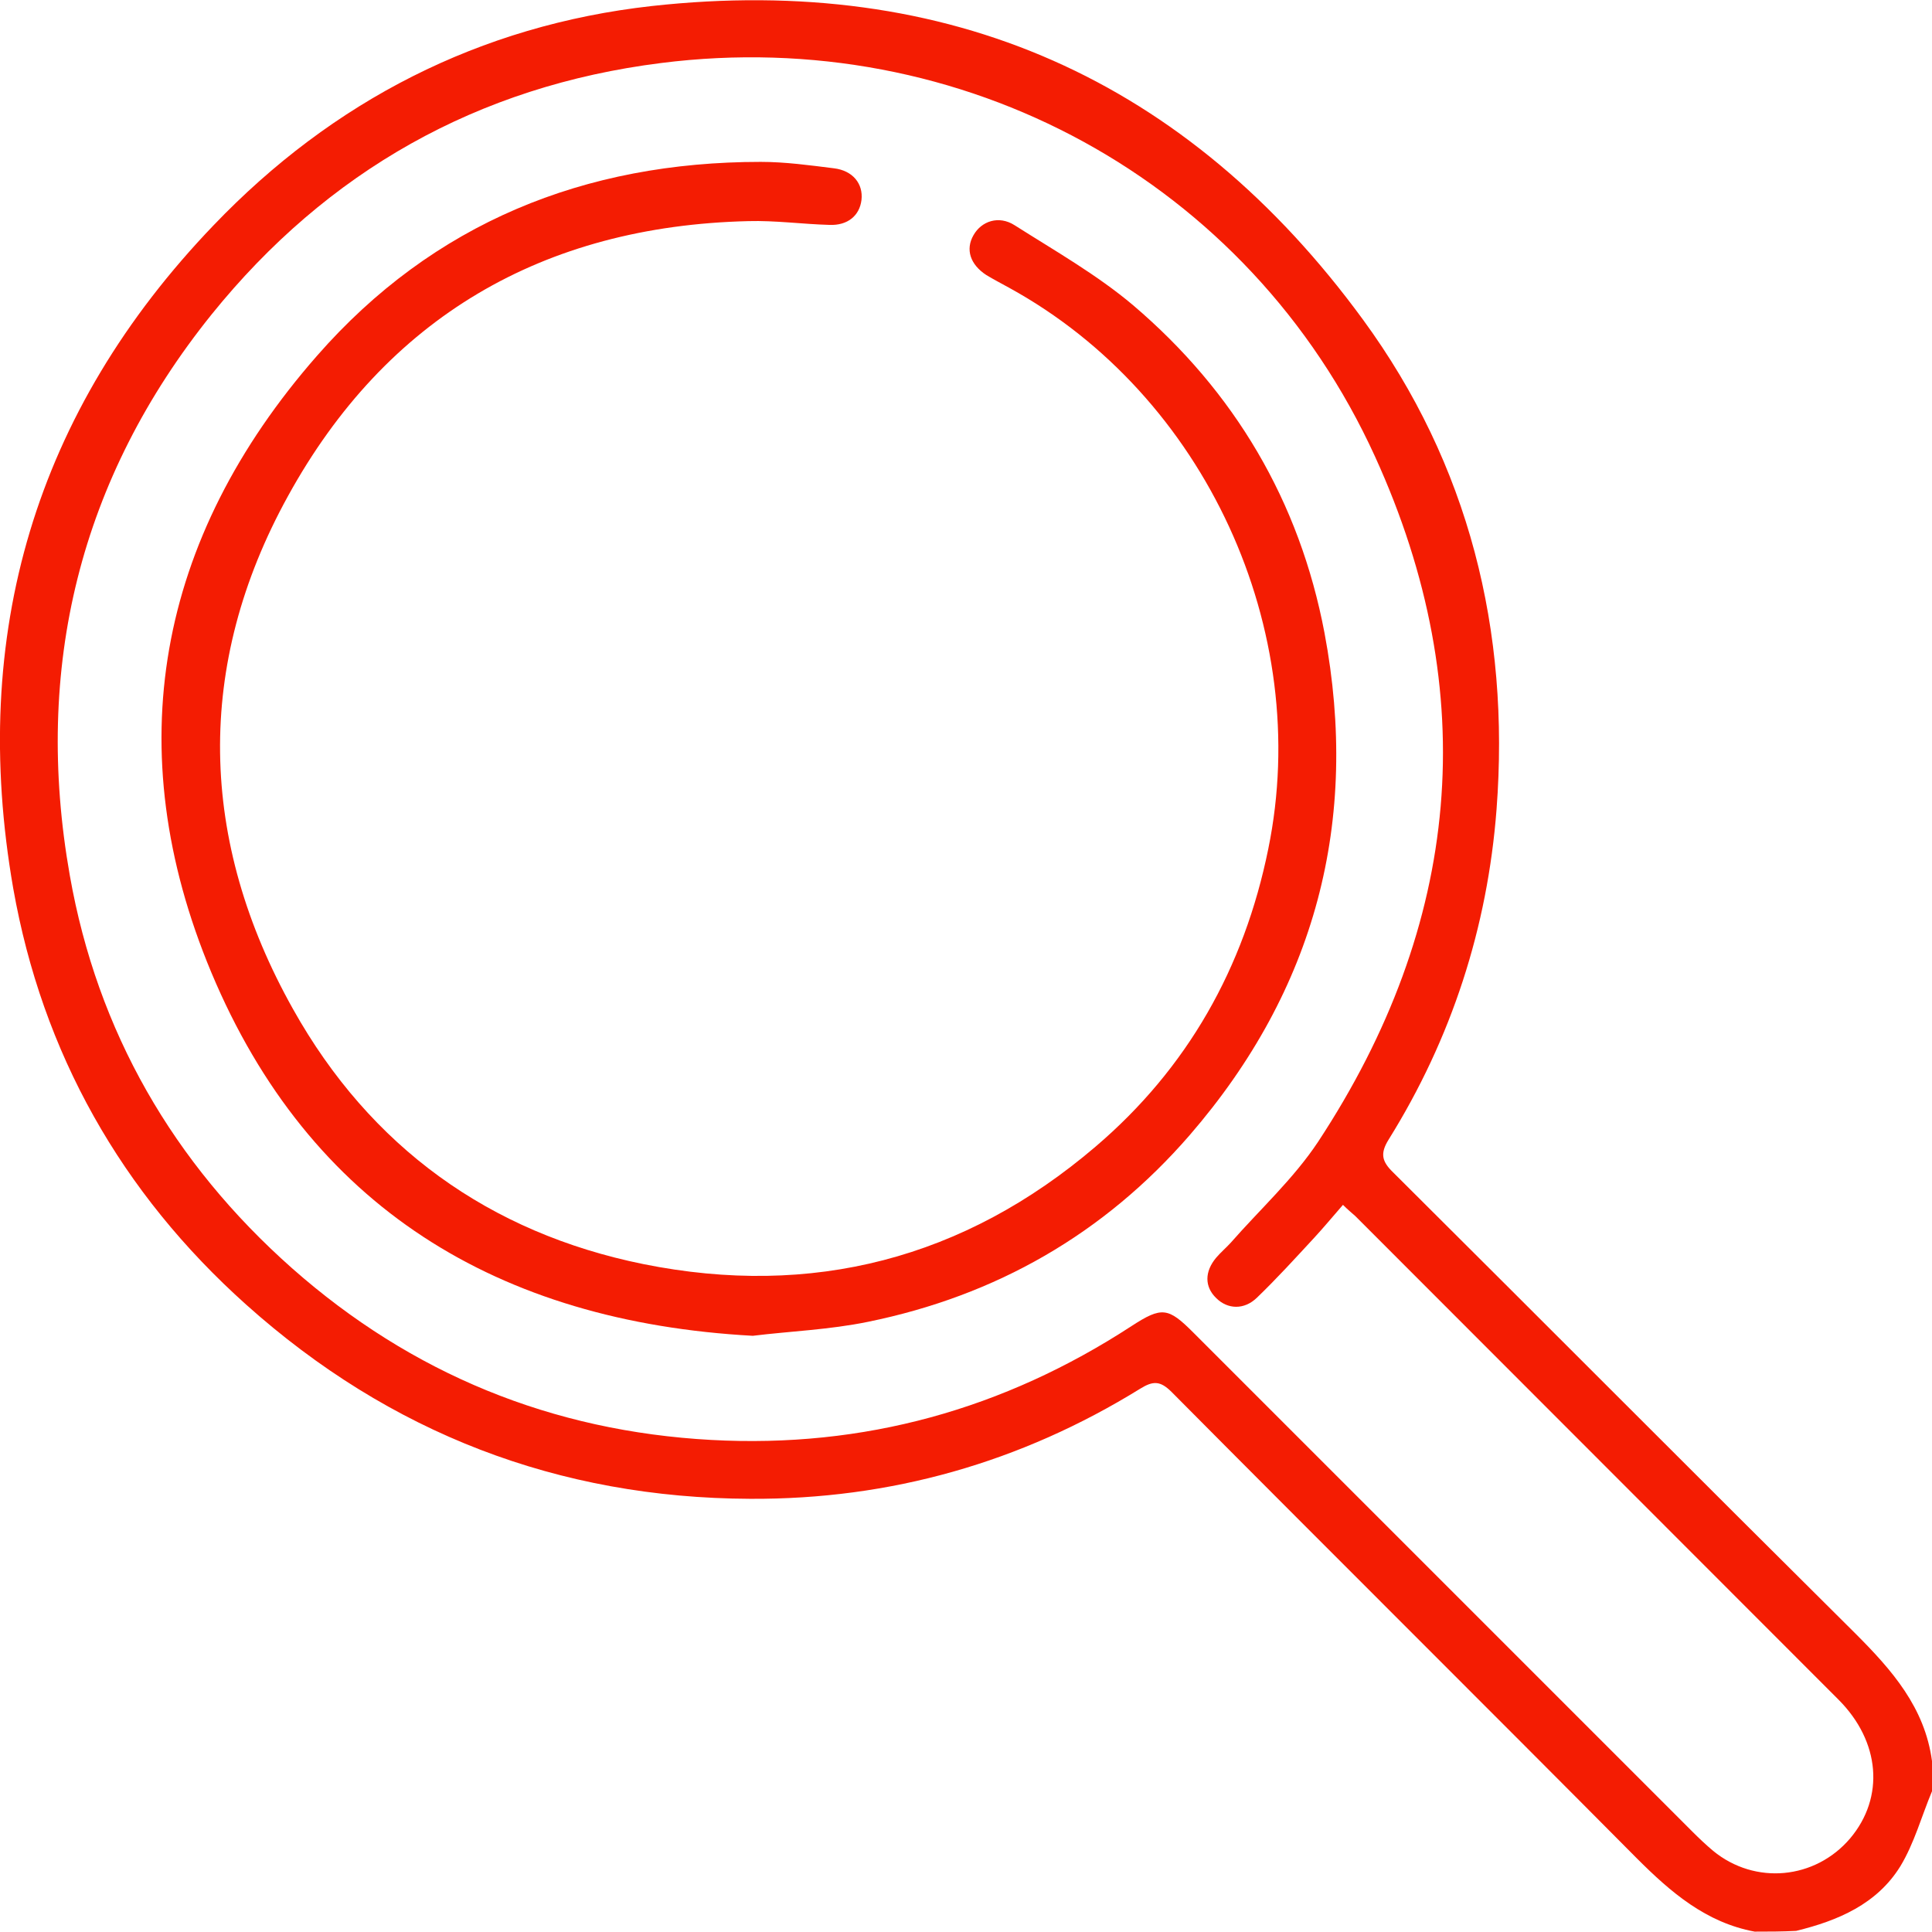
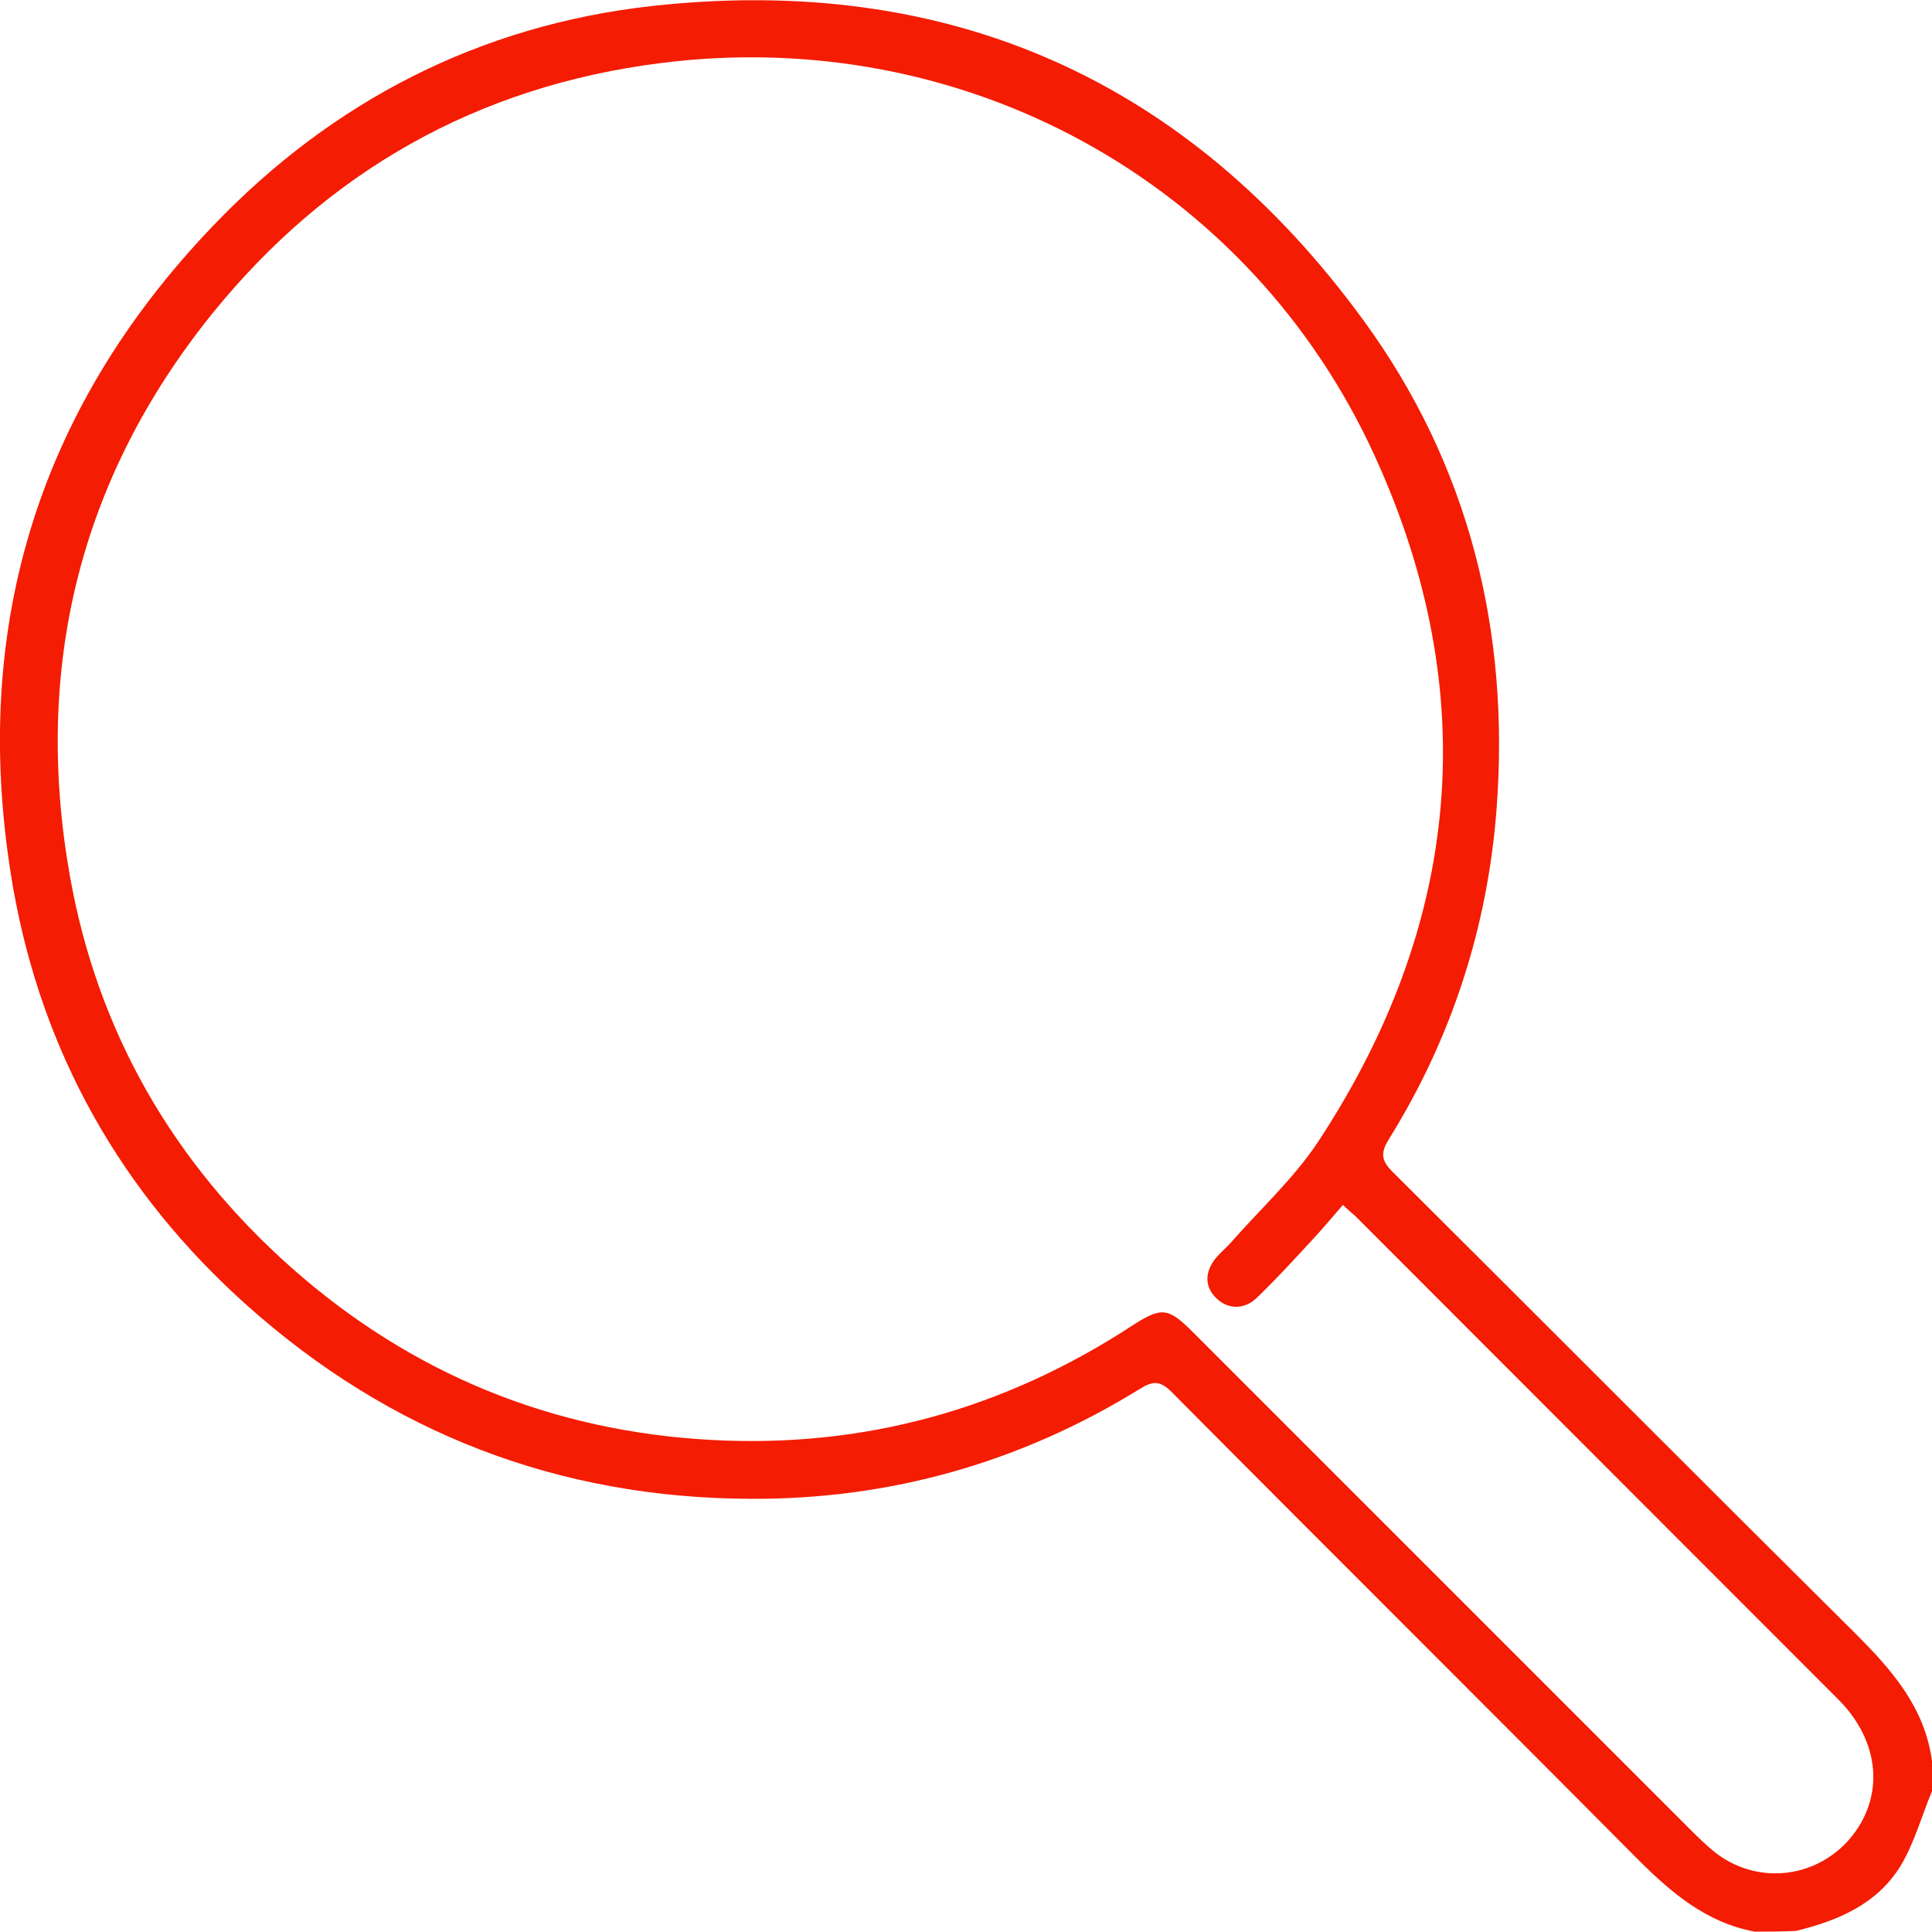
<svg xmlns="http://www.w3.org/2000/svg" version="1.1" id="Layer_1" x="0px" y="0px" viewBox="0 0 512 512" style="enable-background:new 0 0 512 512;" xml:space="preserve">
  <style type="text/css">
	.st0{fill:#F41C02;}
</style>
  <g>
    <path class="st0" d="M465,511.9c-12.9-2.4-22.2-10.4-31.2-19.4c-41-41.3-82.3-82.3-123.3-123.6c-3-3-4.9-3-8.3-0.9   c-31.7,19.6-66.3,29.4-103.4,29.2c-50.8-0.2-95.5-17.4-133.5-51.4C32.1,316.1,11.2,279,3.5,235.4C-8.2,168.2,9.3,109,56.6,59.7   c31.5-32.9,70.5-53,116.1-58.1c78.7-8.7,142,19.5,188.5,83.1c28.1,38.4,39,82.5,35.4,129.8c-2.4,31.3-11.9,60.7-28.6,87.5   c-2.3,3.7-1.8,5.8,1.2,8.7c40.9,40.7,81.6,81.6,122.5,122.2c9.7,9.7,18.4,19.6,20.3,33.8c0,2.7,0,5.3,0,8   c-2.8,6.7-4.7,13.8-8.4,19.9c-6.2,10-16.5,14.4-27.6,17.1C472.3,511.9,468.6,511.9,465,511.9z M355.9,319.3c-2.8,3.2-5.1,6-7.6,8.7   c-5,5.4-9.9,10.8-15.2,15.9c-3.4,3.3-7.8,3.1-10.8,0.1c-3.1-3-3.1-7,0-10.7c1.2-1.4,2.6-2.6,3.8-3.9c7.8-8.9,16.7-17,23.2-26.8   c37.9-57.6,43.7-118.9,15.1-181.6C331,47.7,254.9,6.6,175.2,16.7c-48.6,6.1-88.5,28.7-119.1,66.6C21.1,126.8,8.8,177,18.5,232   c7.3,41.4,27.4,76.2,58.9,104.1c31.7,28,68.9,43.2,111.1,45.5c40.4,2.2,77.5-8.1,111.4-30.2c8-5.2,9.7-4.9,16.3,1.7   c44.1,44.1,88.2,88.2,132.3,132.3c1.8,1.8,3.6,3.5,5.5,5.1c11.1,9.1,27,7.6,36.3-3.3c9.2-10.9,8-25.7-3.1-36.8   c-42.7-42.7-85.3-85.4-128-128.1C358.2,321.4,357.2,320.6,355.9,319.3z" />
-     <path class="st0" d="M199.5,354c-67.6-3.7-117.5-34.2-143.5-96.3c-24.7-59.1-14.4-115,28-163.4c30.8-35.2,70.9-51.4,117.6-51.4   c6.5,0,13,0.9,19.4,1.7c5,0.6,7.8,4.1,7.3,8.4c-0.5,4.1-3.6,6.8-8.5,6.6c-7.2-0.2-14.3-1.2-21.5-1c-54.4,1.3-96,25.6-122,72.9   c-24.7,44.8-23.7,91.3,1.4,136c20.4,36.4,51.9,59.2,92.8,67.5c44.7,9,85-1.4,119.8-31.1c24.4-20.8,39.4-47.4,45.8-78.9   c11.9-58-16.7-120.2-68.6-148.7c-2-1.1-4.1-2.2-6.1-3.4c-4.3-2.8-5.6-6.8-3.4-10.6c2.1-3.7,6.7-5.3,10.9-2.6   c10.7,6.8,21.8,13.1,31.4,21.2c26.9,22.9,44.1,52,50.7,86.8c9.4,49.9-2.4,94.6-35.7,133.1c-22.7,26.2-51.4,42.6-85.3,49.5   C219.8,352.4,209.2,352.8,199.5,354z" />
  </g>
</svg>